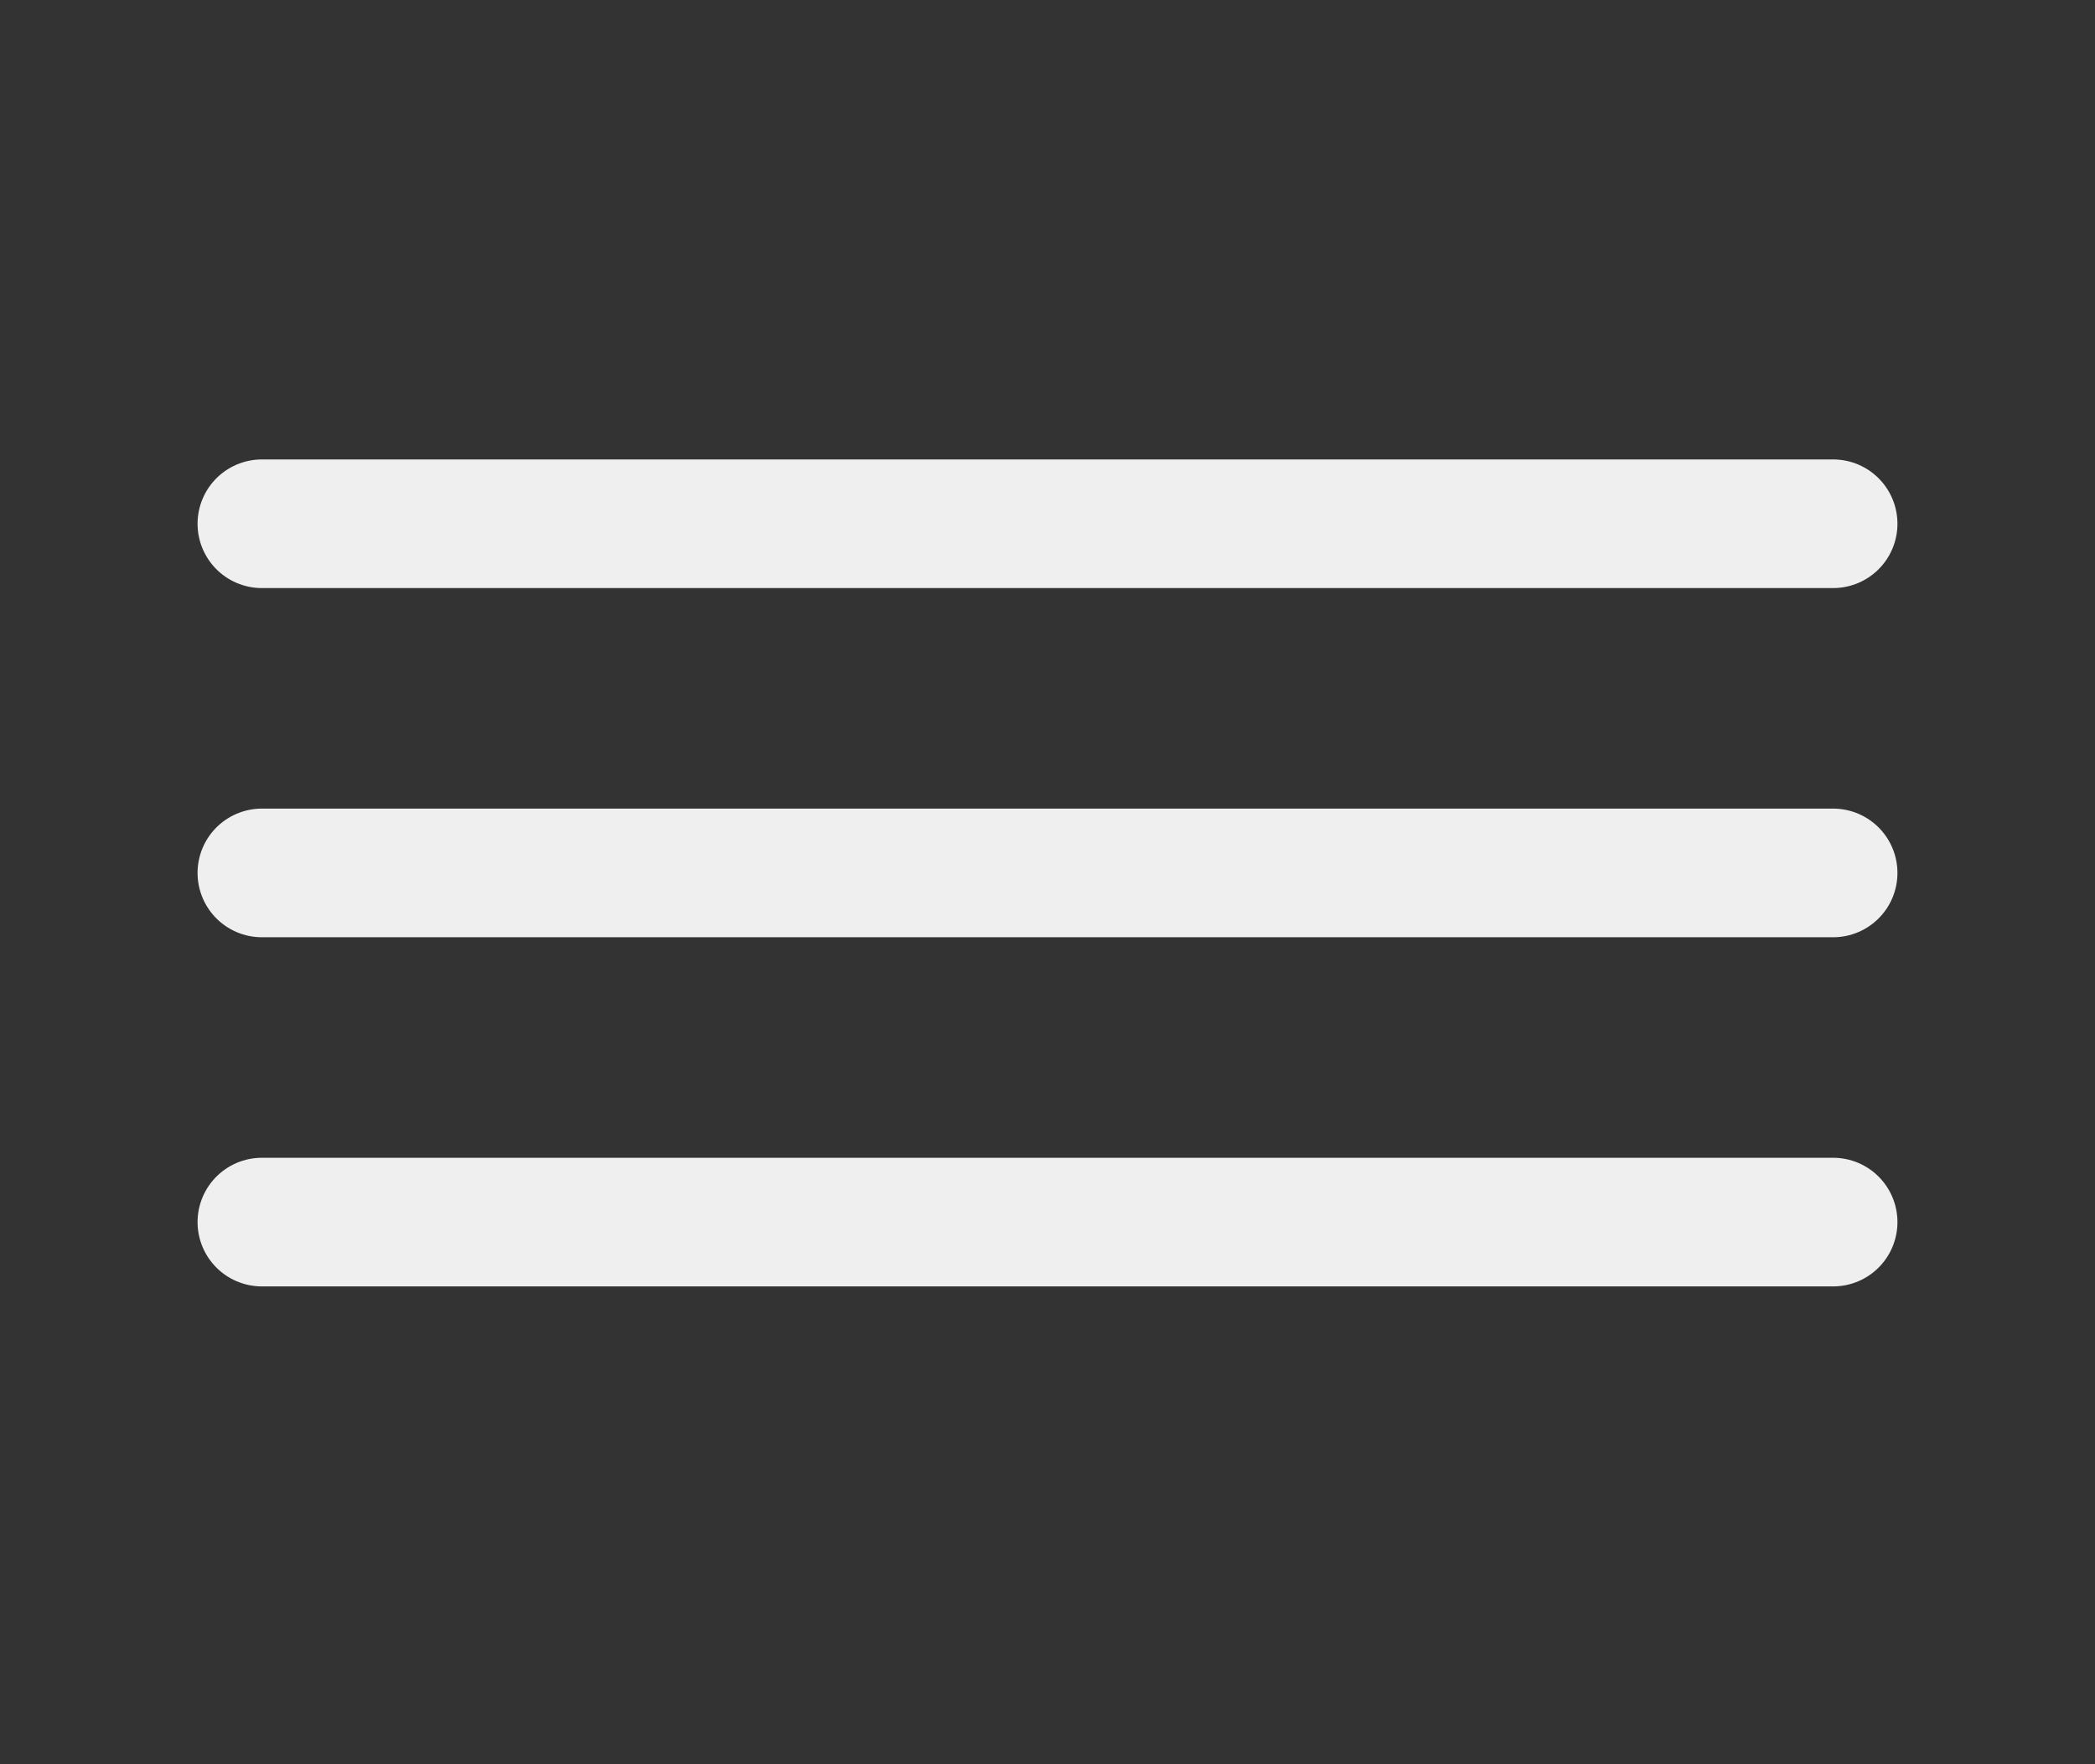
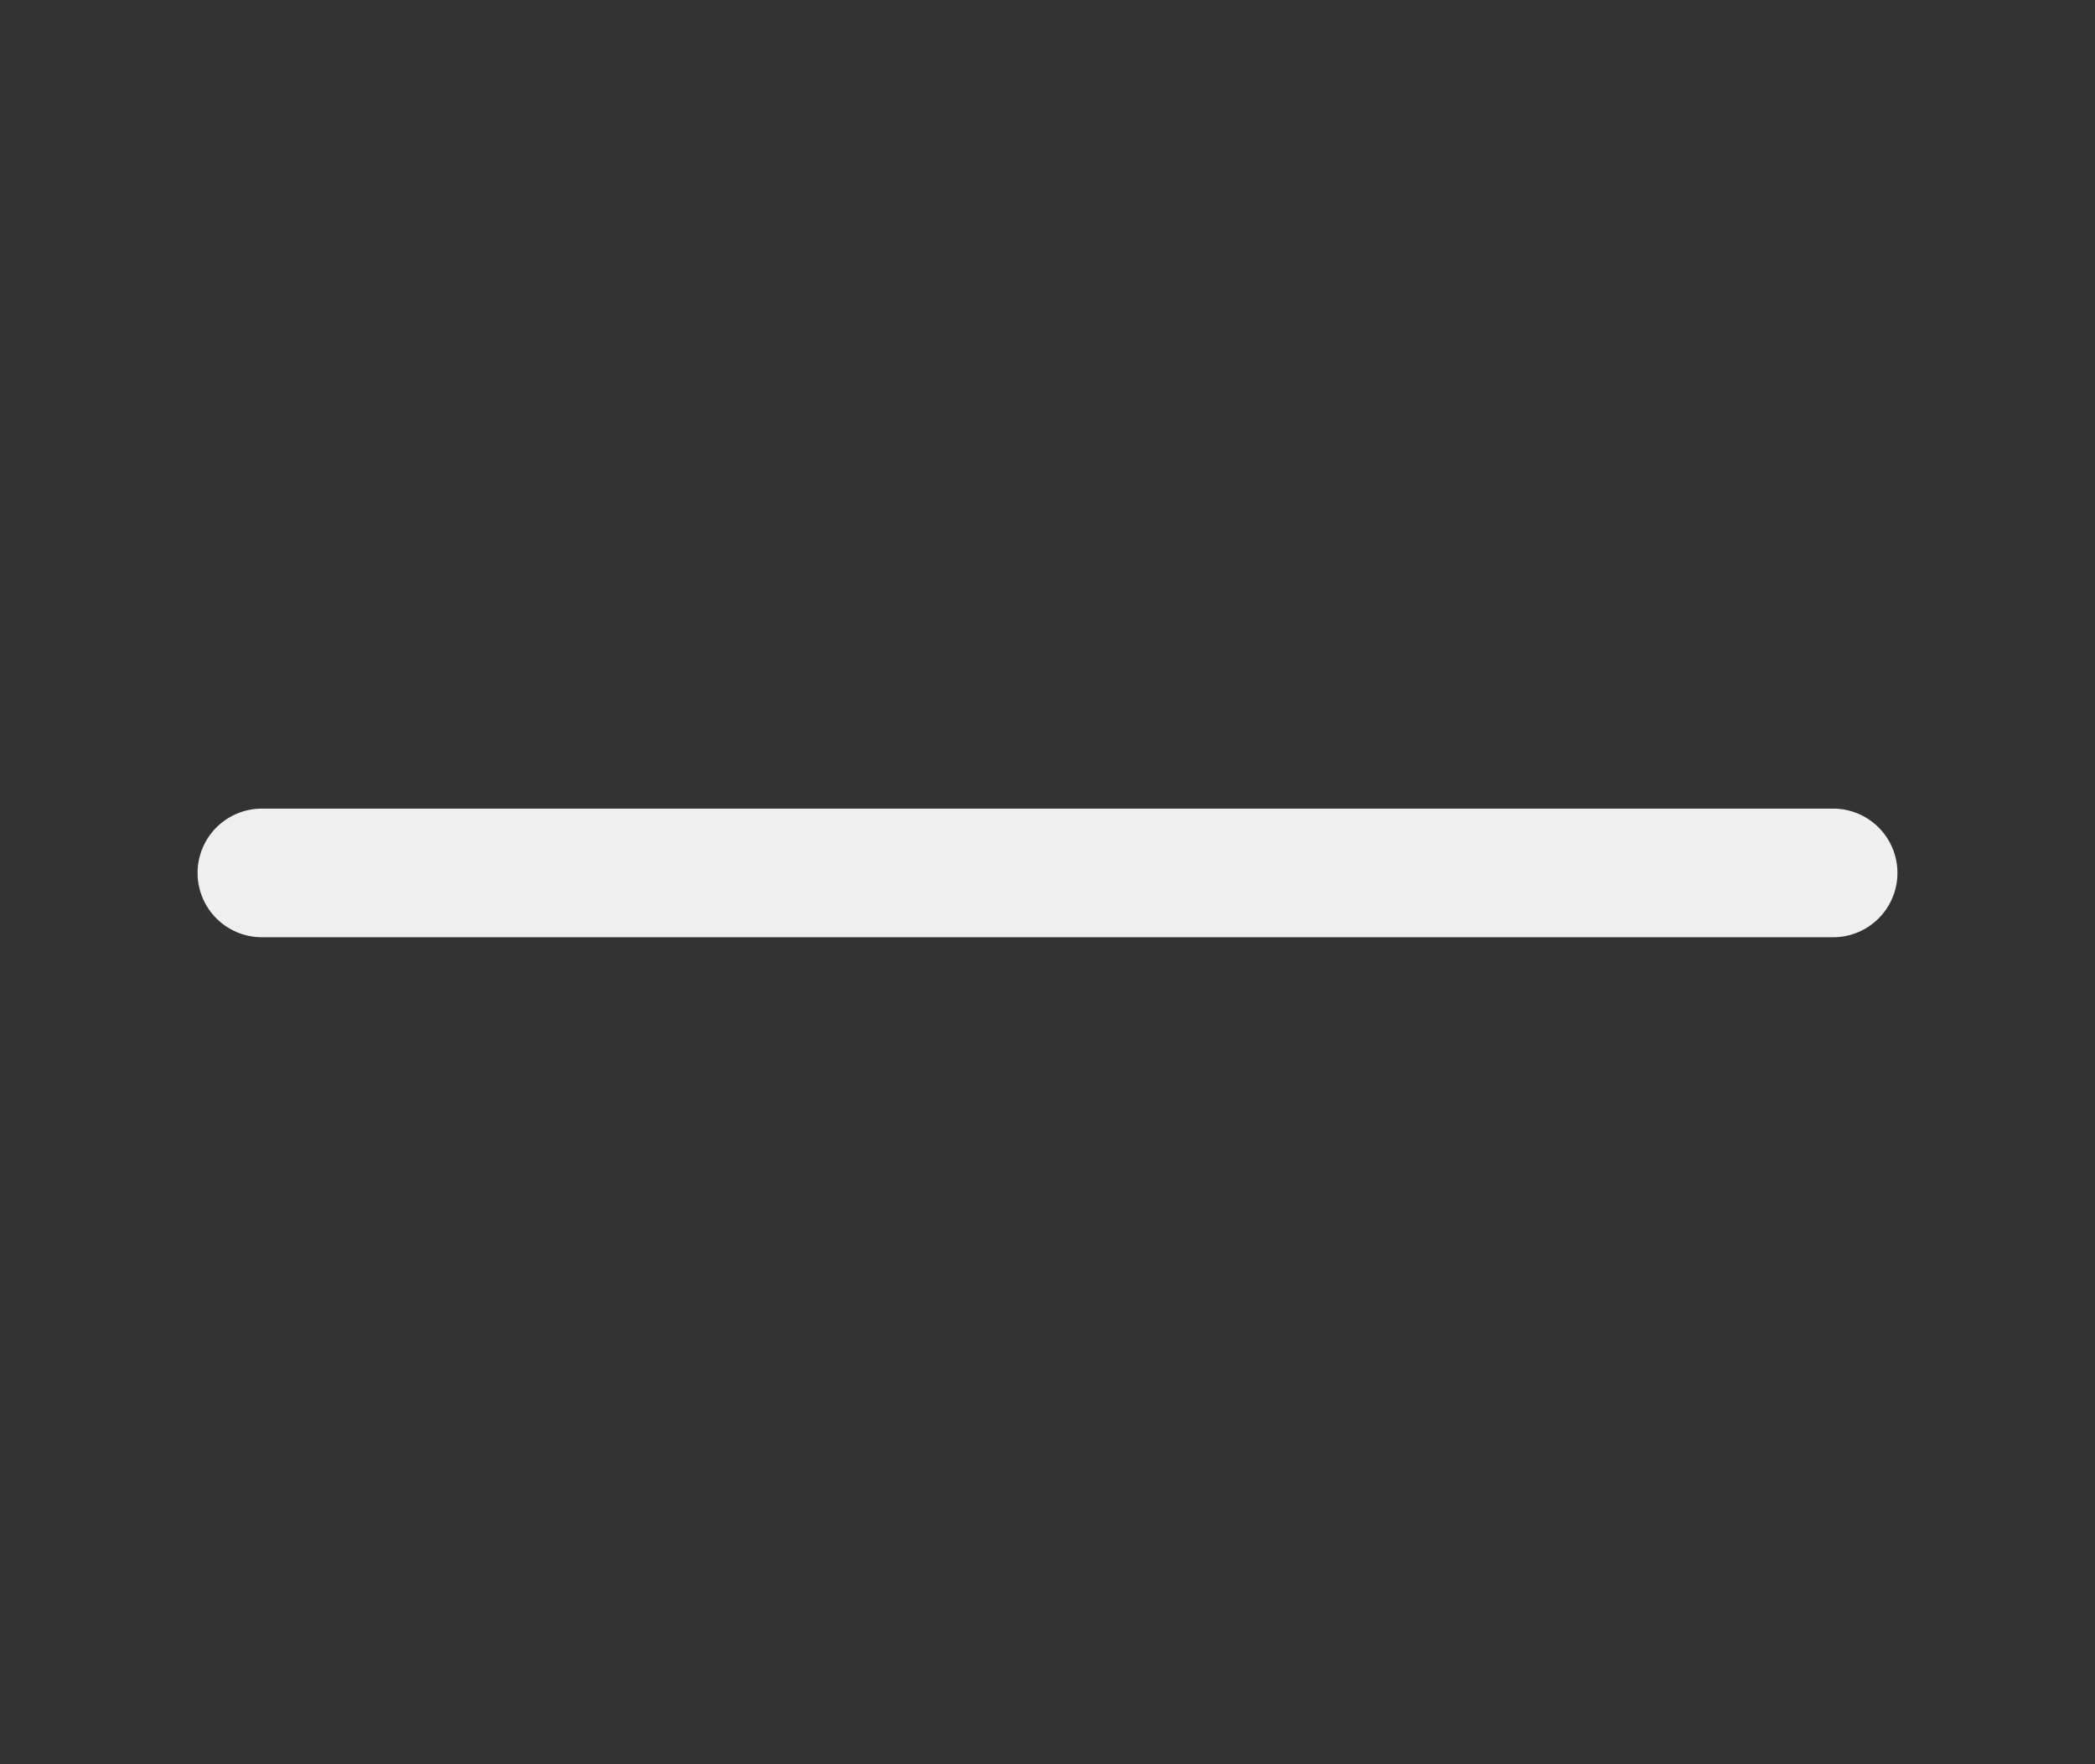
<svg xmlns="http://www.w3.org/2000/svg" width="57" height="48" viewBox="0 0 57 48" fill="none">
  <rect x="0" y="0" width="57" height="48" fill="#333333" stroke="none" />
  <path d="M49.875 23.75H7.125" stroke="#EFEFEF" stroke-width="3.5" stroke-linecap="round" stroke-linejoin="round" />
-   <path d="M49.875 14.25H7.125" stroke="#EFEFEF" stroke-width="3.5" stroke-linecap="round" stroke-linejoin="round" />
-   <path d="M49.875 33.25H7.125" stroke="#EFEFEF" stroke-width="3.5" stroke-linecap="round" stroke-linejoin="round" />
</svg>